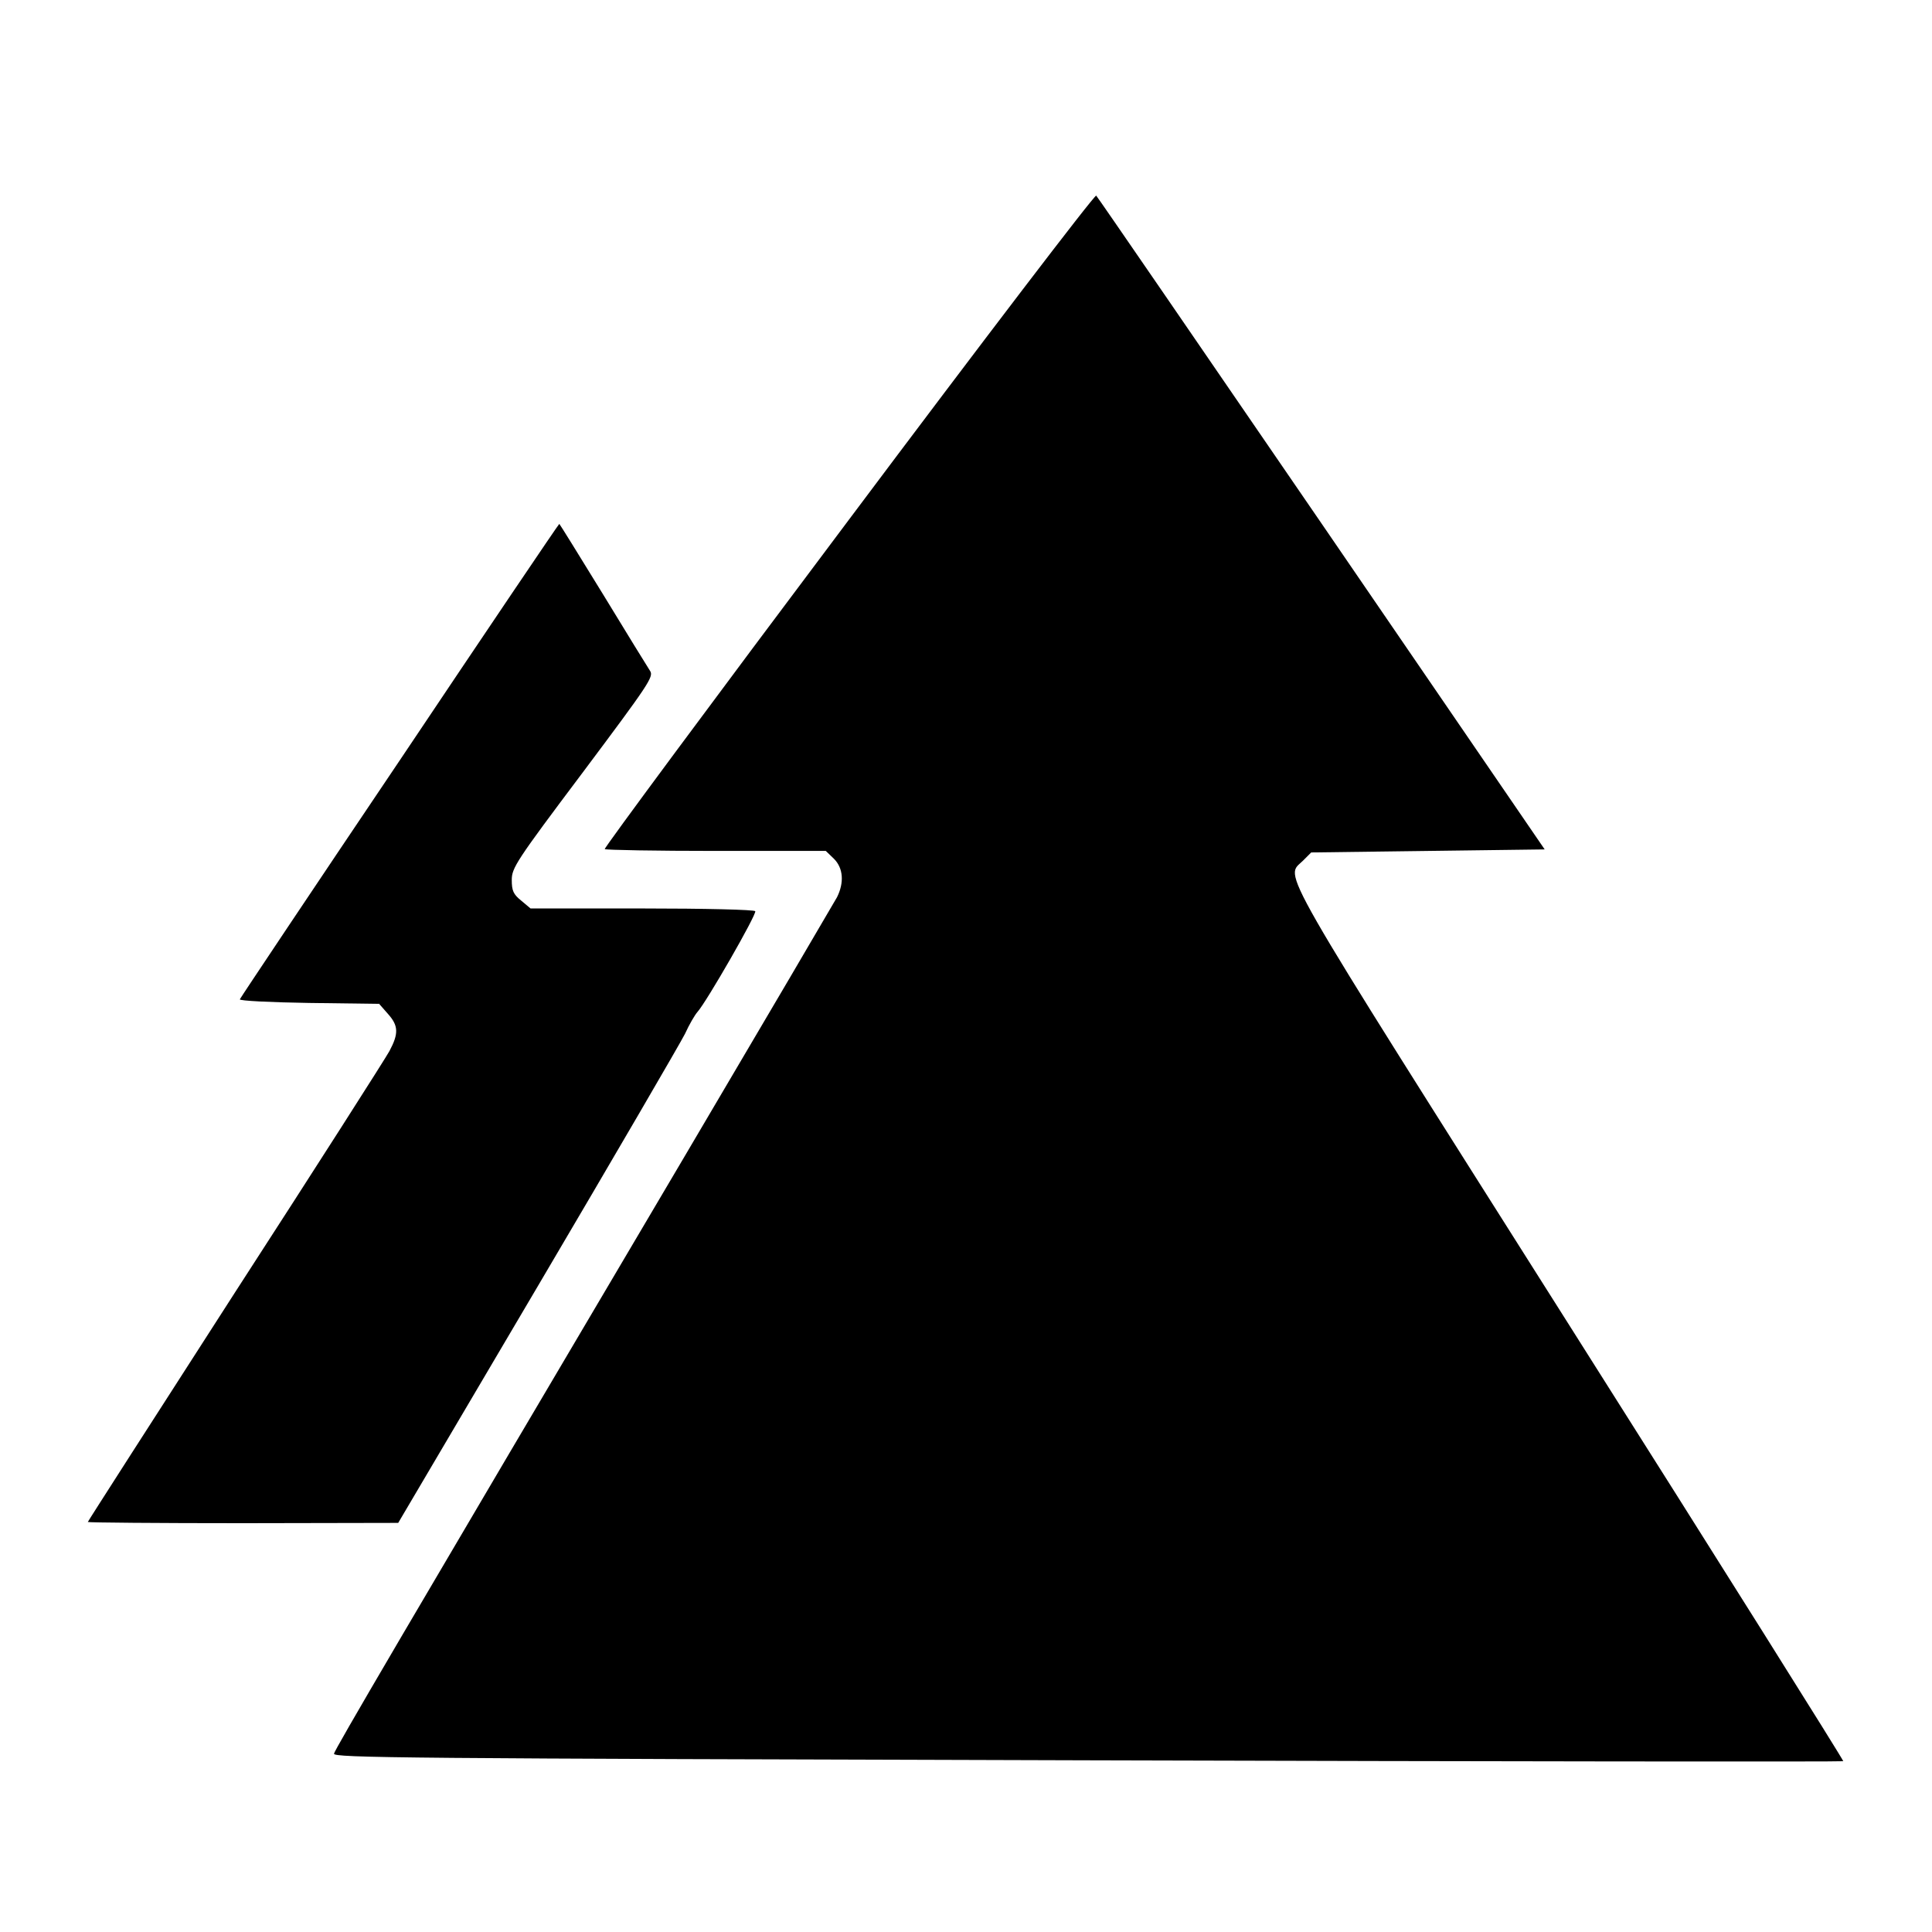
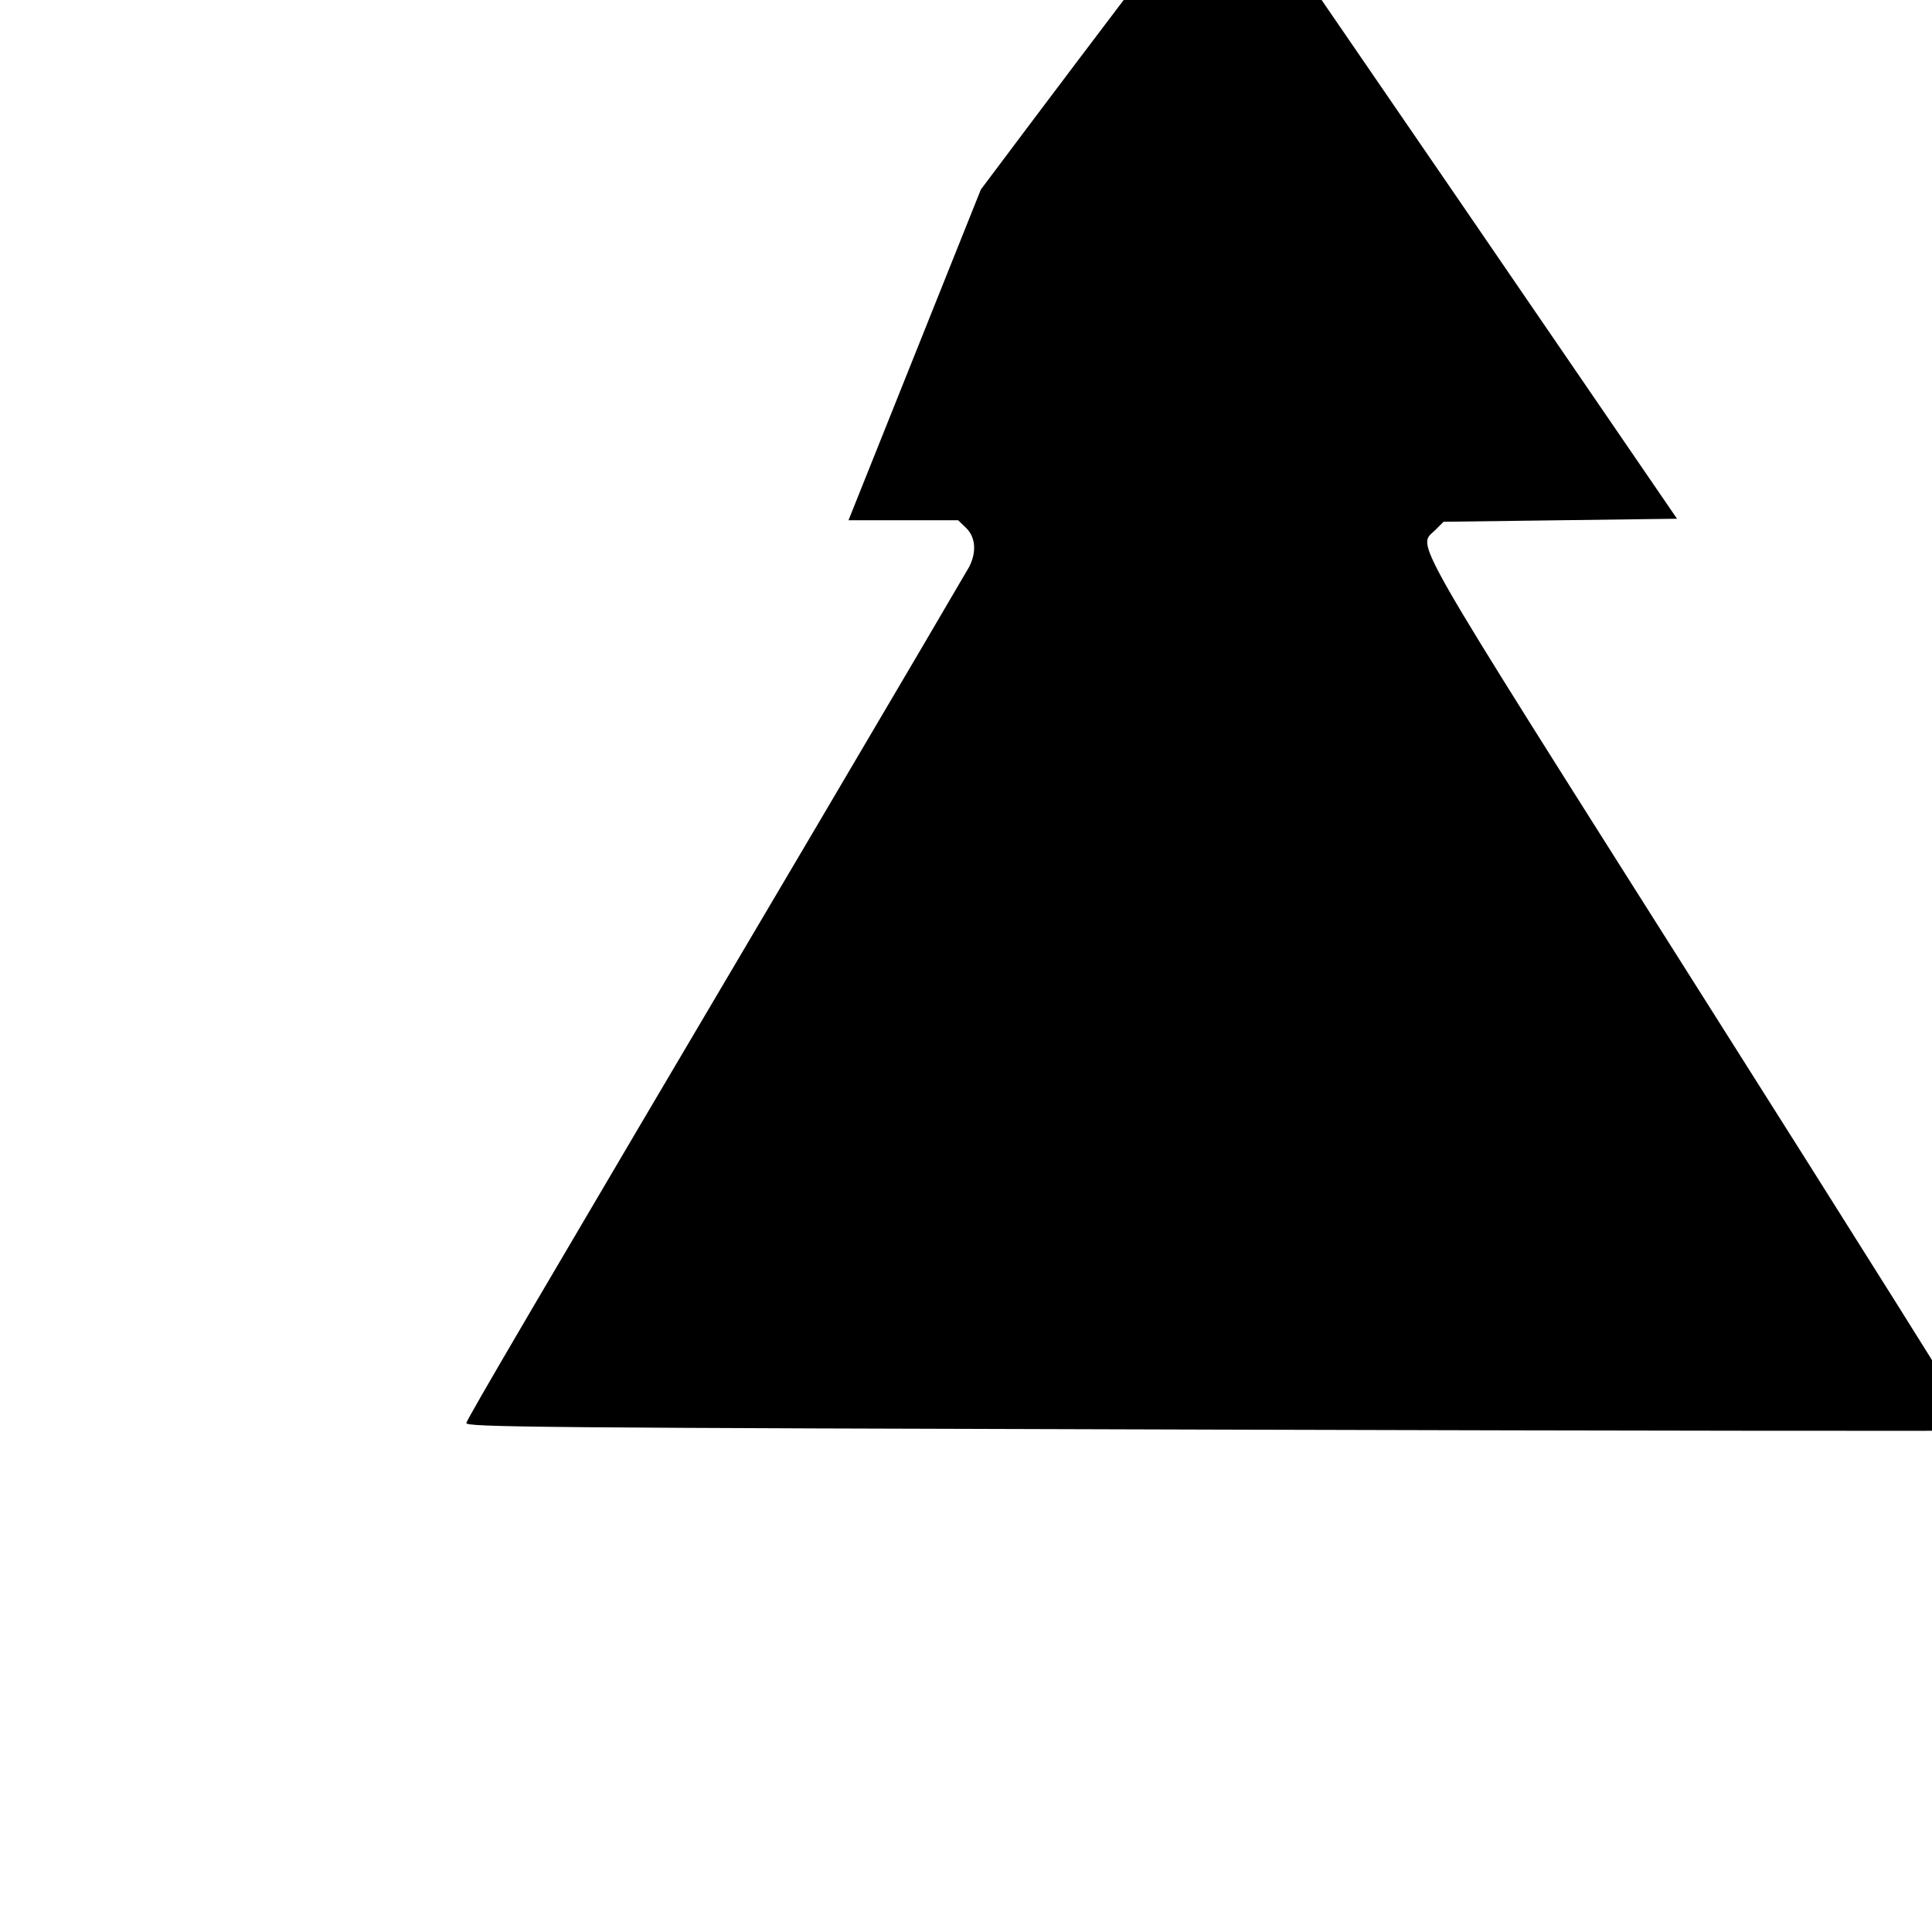
<svg xmlns="http://www.w3.org/2000/svg" version="1.0" width="638pt" height="638pt" viewBox="0 0 638 638" preserveAspectRatio="xMidYMid meet">
  <g transform="translate(0,638) scale(0.1,-0.1)" fill="#000000" stroke="none">
-     <path d="M2802 4662 c-446 -594 -808 -1083 -805 -1086 4 -3 169 -6 368 -6 l362 0 27 -26 c31 -31 34 -79 10 -127 -10 -18 -236 -403 -504 -857 -943 -1596 -1153 -1955 -1157 -1971 -4 -14 221 -16 2488 -22 1371 -4 2494 -5 2496 -3 2 2 -404 649 -903 1437 -992 1568 -940 1477 -881 1537 l27 27 386 5 385 5 -736 1075 c-405 591 -740 1079 -745 1084 -5 4 -373 -478 -818 -1072z" />
-     <path d="M1320 3869 c-289 -429 -526 -784 -528 -789 -2 -5 101 -10 228 -12 l232 -3 29 -33 c35 -39 36 -65 5 -123 -13 -24 -242 -383 -510 -797 -267 -415 -486 -756 -486 -758 0 -2 231 -4 513 -4 l512 1 460 780 c253 429 472 805 487 835 14 31 33 63 41 72 30 33 197 324 191 333 -3 5 -165 9 -374 9 l-368 0 -31 26 c-26 21 -31 33 -31 68 0 40 14 62 235 356 217 290 234 315 222 334 -8 12 -78 126 -156 254 -78 127 -143 232 -144 232 -2 0 -239 -351 -527 -781z" />
+     <path d="M2802 4662 l362 0 27 -26 c31 -31 34 -79 10 -127 -10 -18 -236 -403 -504 -857 -943 -1596 -1153 -1955 -1157 -1971 -4 -14 221 -16 2488 -22 1371 -4 2494 -5 2496 -3 2 2 -404 649 -903 1437 -992 1568 -940 1477 -881 1537 l27 27 386 5 385 5 -736 1075 c-405 591 -740 1079 -745 1084 -5 4 -373 -478 -818 -1072z" />
  </g>
</svg>